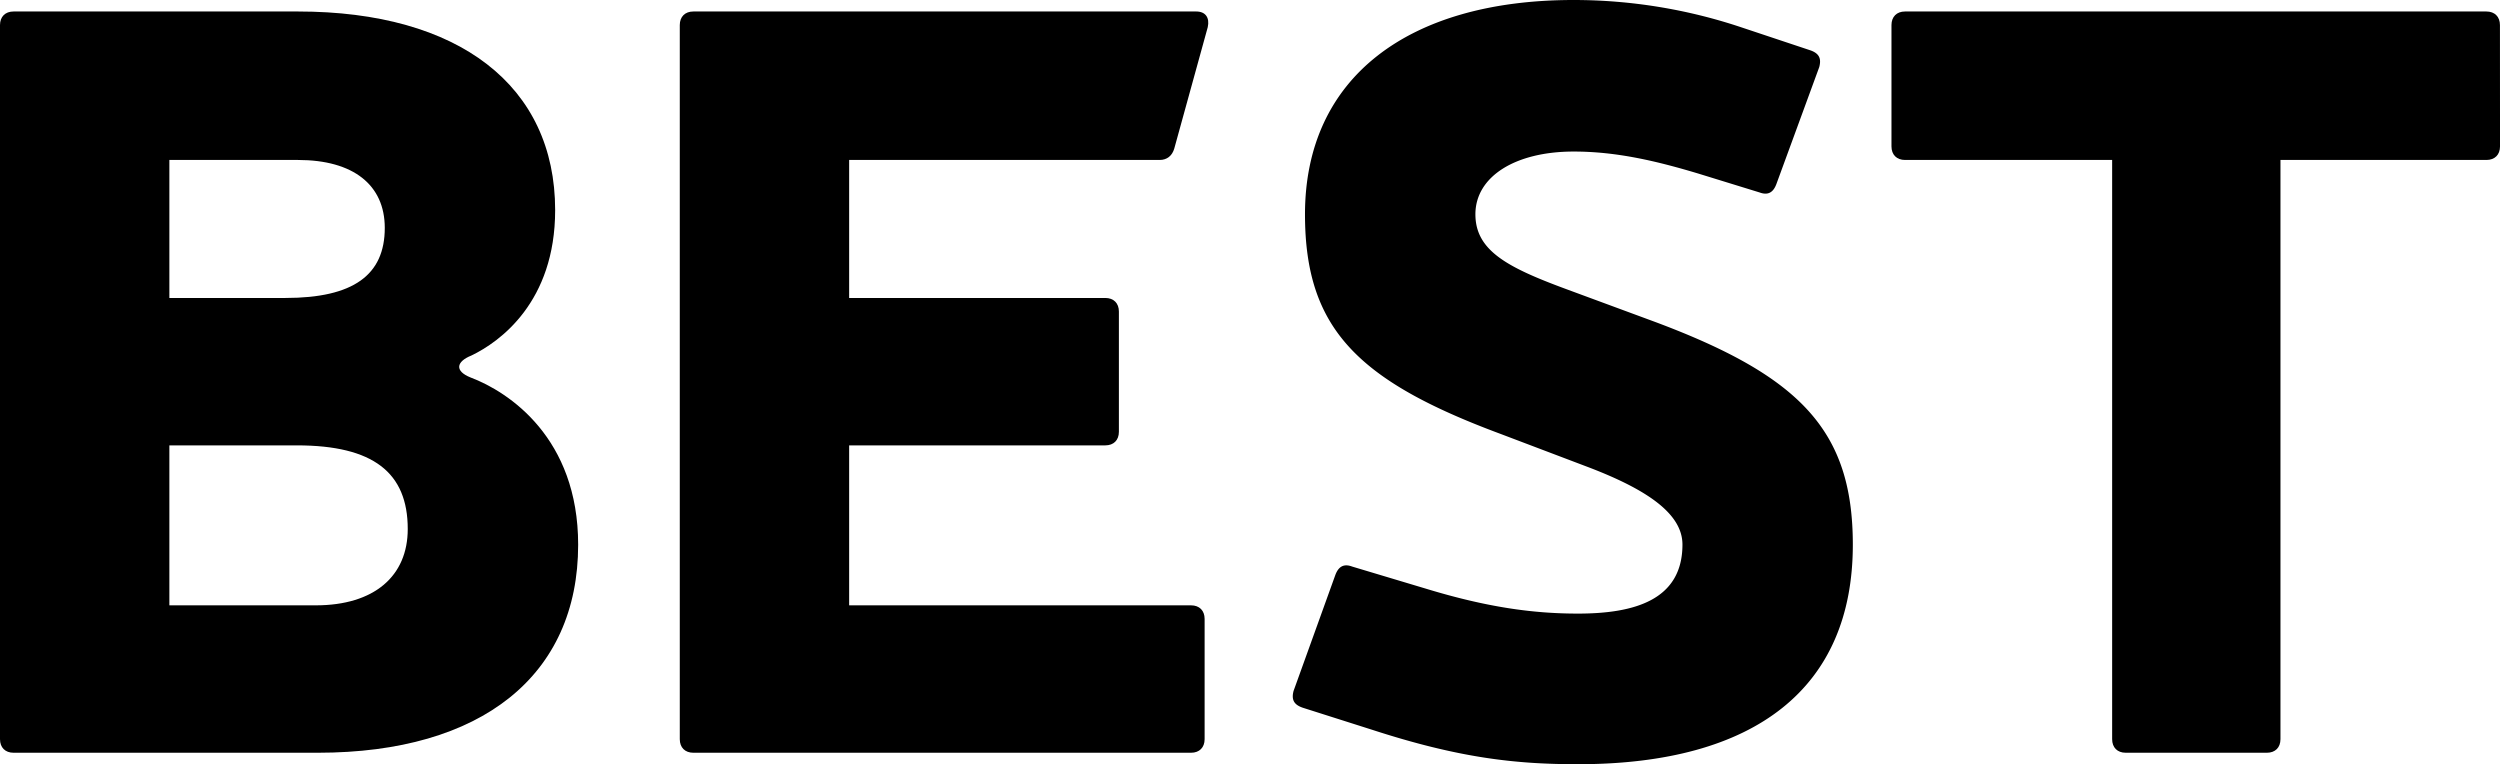
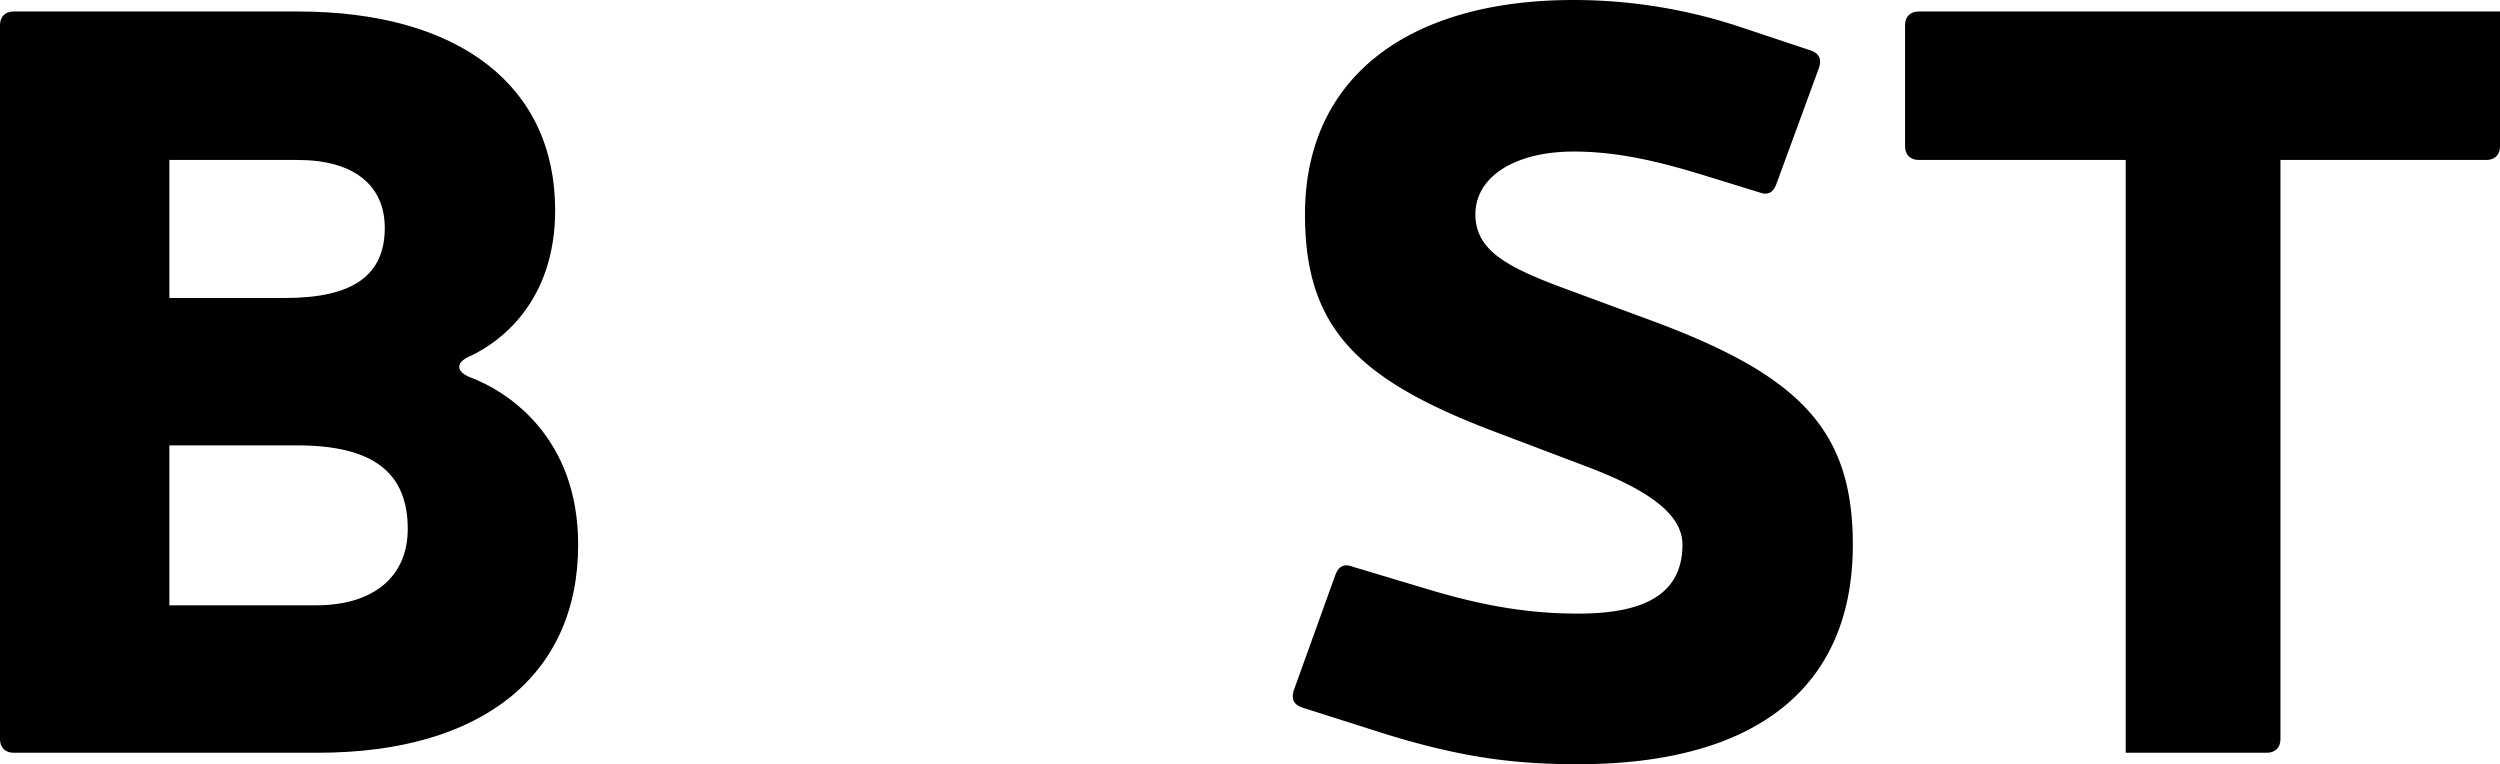
<svg xmlns="http://www.w3.org/2000/svg" viewBox="0 0 1339.99 409.64">
  <title>best_tytul</title>
  <g id="Layer_2" data-name="Layer 2">
    <g id="BEST">
      <path d="M719.71,246.16c86.3,0,137.85,39.79,137.85,106.48,0,49.31-29.7,70.6-44.83,77.89-8.4,3.36-9,8.4-.56,11.77,20.73,7.84,57.72,32.5,57.72,89.66,0,70-51.56,111.51-139.54,111.51H567.28c-4.48,0-7.28-2.8-7.28-7.28V253.45c0-4.48,2.8-7.29,7.28-7.29ZM650.78,399.71H713c36.43,0,53.24-12.33,53.24-37.55,0-23-16.81-36.42-46.51-36.42H650.78Zm0,164.75h78.45c31.39,0,49.32-15.69,49.32-40.91,0-30.26-18.49-44.83-59.4-44.83H650.78Z" transform="translate(-560 -240)" />
-       <path d="M1152.44,399.71c4.48,0,7.28,2.8,7.28,7.28v64.45c0,4.48-2.8,7.28-7.28,7.28h-137.3v85.74h183.25c4.48,0,7.28,2.8,7.28,7.28v64.45c0,4.48-2.8,7.28-7.28,7.28H931.65c-4.49,0-7.29-2.8-7.29-7.28V253.45c0-4.48,2.8-7.29,7.29-7.29h269.54c5,0,7.28,3.37,6.16,8.41l-17.93,65c-1.12,3.93-3.92,6.17-7.84,6.17H1015.14v74Z" transform="translate(-560 -240)" />
      <path d="M1364.26,472.56C1287.49,444,1259.47,416,1259.47,354.88c0-73.41,55.48-114.88,144-114.88a283.54,283.54,0,0,1,89.66,14.57l37,12.33c5,1.68,6.16,4.48,5,9l-23,62.77c-1.68,4.48-4.48,6.16-9,4.48L1470.18,333c-22.42-6.72-43.71-11.77-66.69-11.77-31.38,0-52.68,13.45-52.68,33.63,0,19.61,17.38,28.58,49.32,40.34l47.07,17.38c77.89,29.14,105.91,58.28,105.91,119.36,0,76.77-52.11,117.68-147.38,117.68-33.62,0-63.88-3.37-110.39-18.5l-37-11.76c-5-1.68-6.16-4.49-5-9l22.41-62.2c1.69-4.48,4.49-6.17,9-4.48l39.23,11.76c33.06,10.09,57.72,13.45,81.81,13.45,30.26,0,56-7.28,56-37,0-16.81-19.61-29.7-50.43-41.47Z" transform="translate(-560 -240)" />
-       <path d="M1900,318.45c0,4.49-2.8,7.29-7.28,7.29h-110.4V636.19c0,4.48-2.8,7.28-7.28,7.28h-75.66c-4.48,0-7.28-2.8-7.28-7.28V325.74h-111c-4.48,0-7.28-2.8-7.28-7.29v-65c0-4.48,2.8-7.29,7.28-7.29h311.58c4.48,0,7.28,2.81,7.28,7.29Z" transform="translate(-560 -240)" />
+       <path d="M1900,318.45c0,4.49-2.8,7.29-7.28,7.29h-110.4V636.19c0,4.48-2.8,7.28-7.28,7.28h-75.66V325.74h-111c-4.48,0-7.28-2.8-7.28-7.29v-65c0-4.48,2.8-7.29,7.28-7.29h311.58c4.48,0,7.28,2.81,7.28,7.29Z" transform="translate(-560 -240)" />
    </g>
  </g>
</svg>